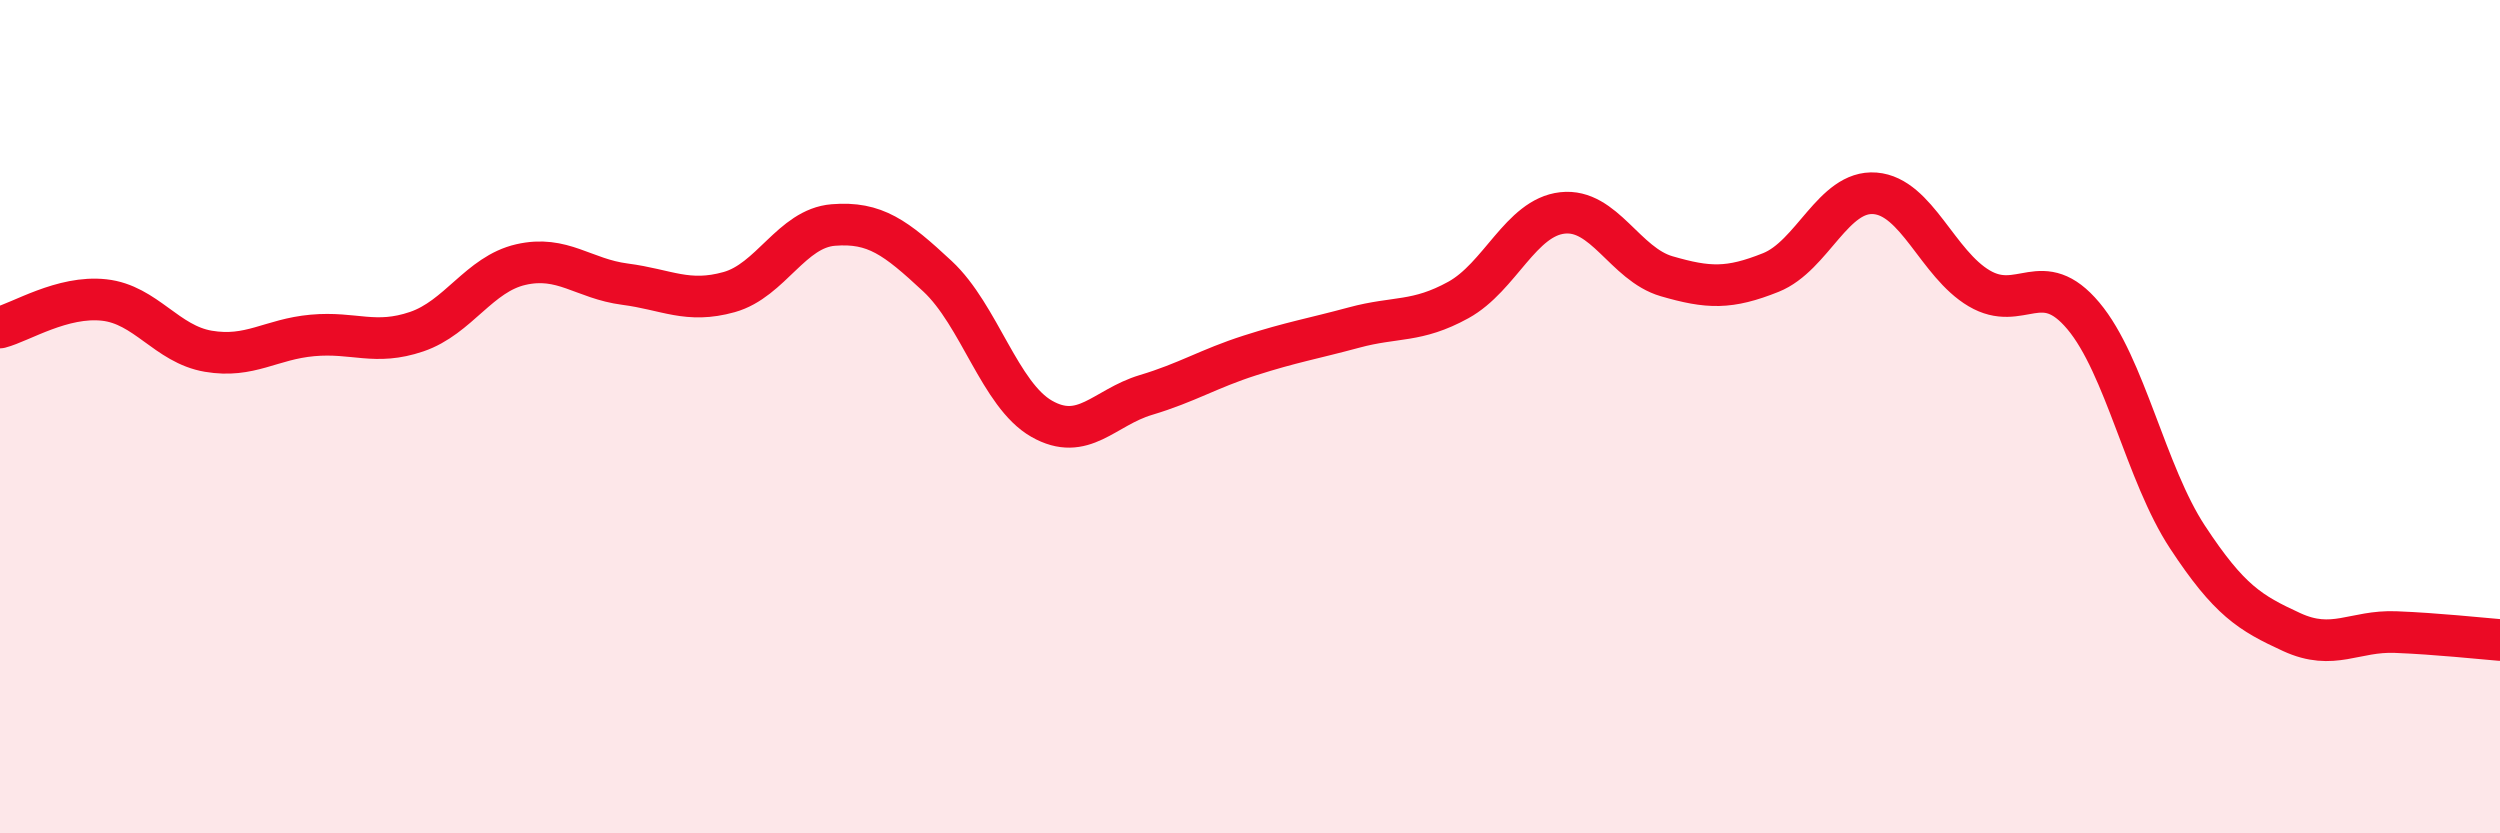
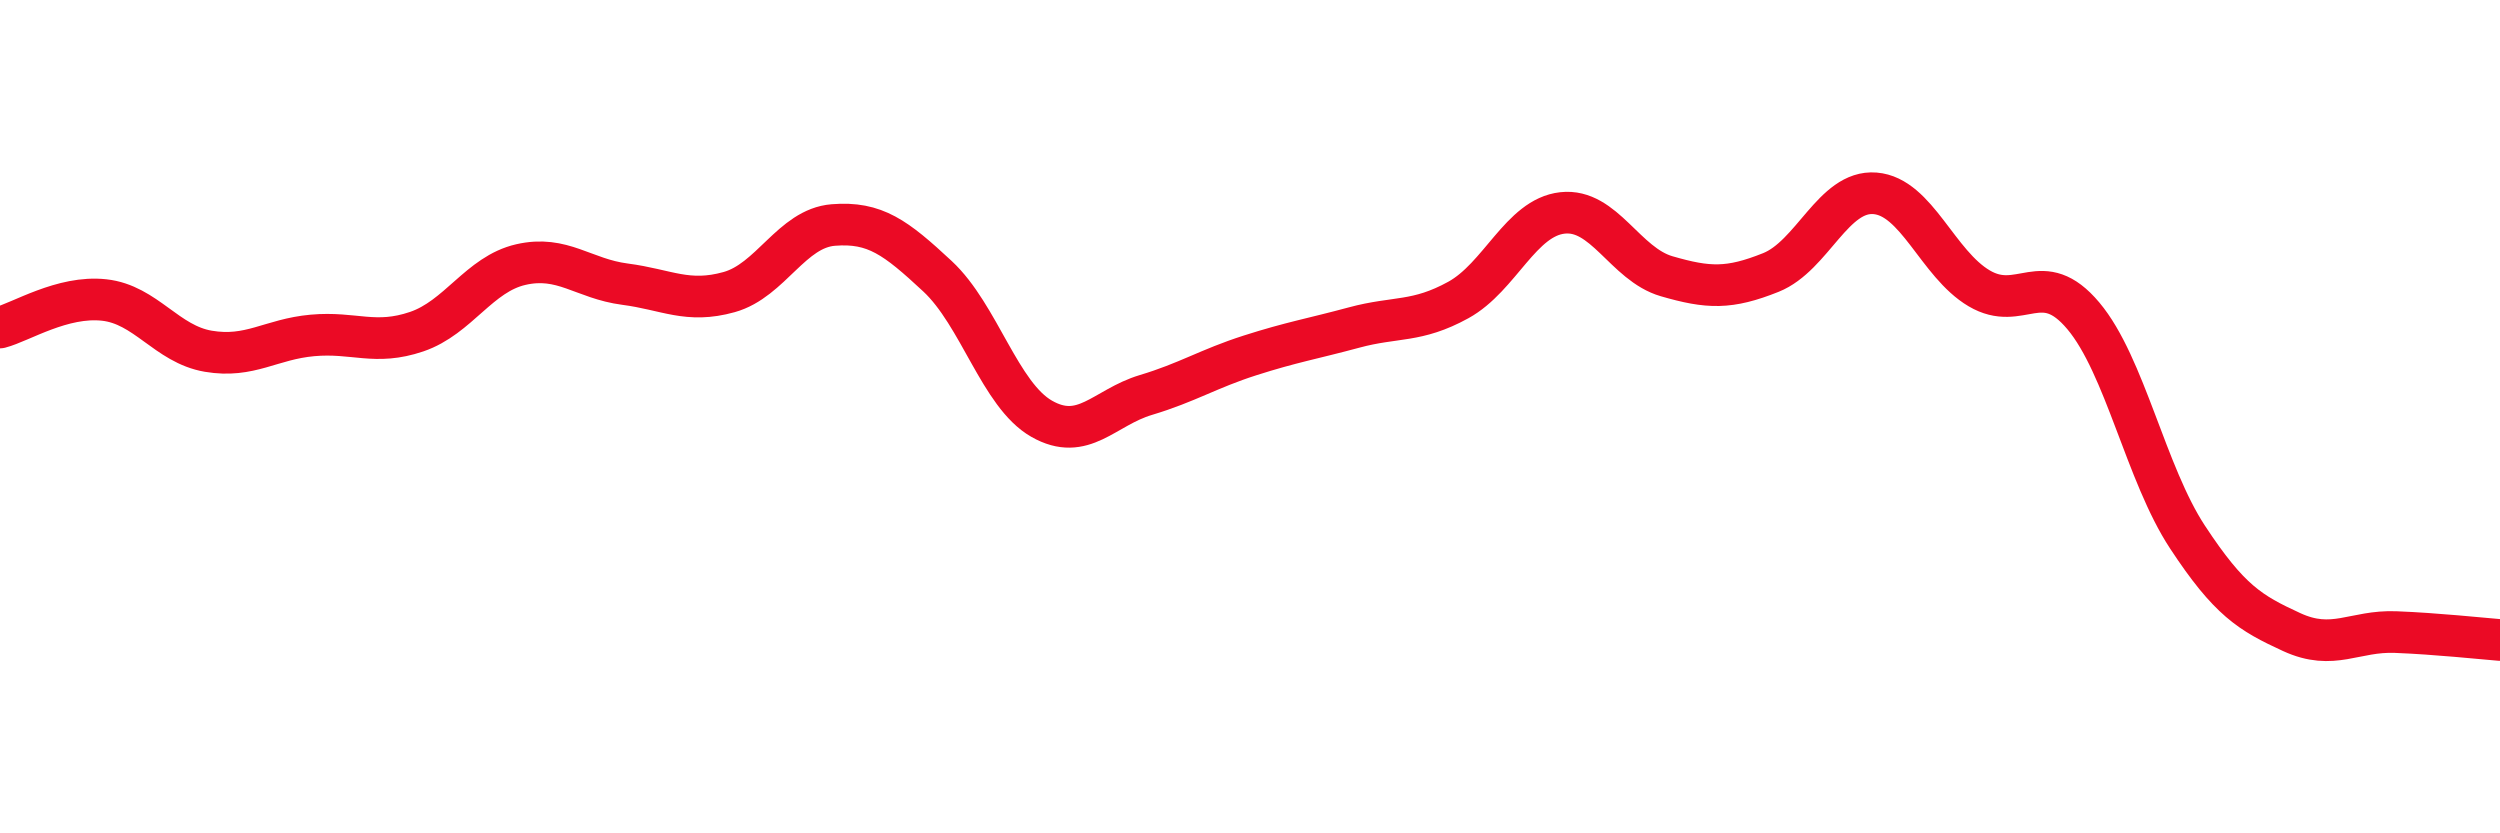
<svg xmlns="http://www.w3.org/2000/svg" width="60" height="20" viewBox="0 0 60 20">
-   <path d="M 0,7.86 C 0.5,7.73 1.5,7.09 2.5,7.2 C 3.5,7.31 4,8.26 5,8.43 C 6,8.6 6.5,8.14 7.5,8.05 C 8.5,7.96 9,8.3 10,7.96 C 11,7.62 11.5,6.58 12.5,6.35 C 13.5,6.12 14,6.69 15,6.82 C 16,6.95 16.5,7.29 17.5,7.01 C 18.5,6.73 19,5.48 20,5.4 C 21,5.32 21.5,5.7 22.5,6.63 C 23.5,7.56 24,9.48 25,10.05 C 26,10.62 26.5,9.78 27.5,9.48 C 28.5,9.18 29,8.85 30,8.53 C 31,8.21 31.5,8.13 32.5,7.86 C 33.5,7.59 34,7.75 35,7.2 C 36,6.65 36.5,5.22 37.5,5.11 C 38.5,5 39,6.34 40,6.63 C 41,6.92 41.5,6.94 42.5,6.54 C 43.5,6.14 44,4.56 45,4.64 C 46,4.72 46.5,6.33 47.5,6.92 C 48.5,7.51 49,6.39 50,7.58 C 51,8.77 51.5,11.37 52.5,12.89 C 53.5,14.41 54,14.71 55,15.17 C 56,15.63 56.5,15.13 57.5,15.17 C 58.5,15.21 59.5,15.32 60,15.36L60 20L0 20Z" fill="#EB0A25" opacity="0.1" stroke-linecap="round" stroke-linejoin="round" />
  <path d="M 0,7.86 C 0.5,7.73 1.5,7.09 2.5,7.2 C 3.5,7.31 4,8.26 5,8.43 C 6,8.6 6.5,8.14 7.5,8.05 C 8.5,7.96 9,8.3 10,7.96 C 11,7.62 11.5,6.58 12.5,6.35 C 13.5,6.12 14,6.69 15,6.82 C 16,6.95 16.5,7.29 17.5,7.01 C 18.5,6.73 19,5.48 20,5.4 C 21,5.32 21.5,5.7 22.5,6.63 C 23.5,7.56 24,9.48 25,10.05 C 26,10.62 26.5,9.78 27.5,9.48 C 28.5,9.18 29,8.85 30,8.53 C 31,8.21 31.5,8.13 32.5,7.86 C 33.5,7.59 34,7.75 35,7.2 C 36,6.65 36.5,5.22 37.5,5.11 C 38.5,5 39,6.34 40,6.63 C 41,6.92 41.5,6.94 42.5,6.54 C 43.5,6.14 44,4.56 45,4.64 C 46,4.72 46.5,6.33 47.5,6.92 C 48.5,7.51 49,6.39 50,7.58 C 51,8.77 51.5,11.37 52.5,12.89 C 53.5,14.41 54,14.71 55,15.17 C 56,15.63 56.5,15.13 57.5,15.17 C 58.5,15.21 59.5,15.32 60,15.36" stroke="#EB0A25" stroke-width="1" fill="none" stroke-linecap="round" stroke-linejoin="round" />
</svg>